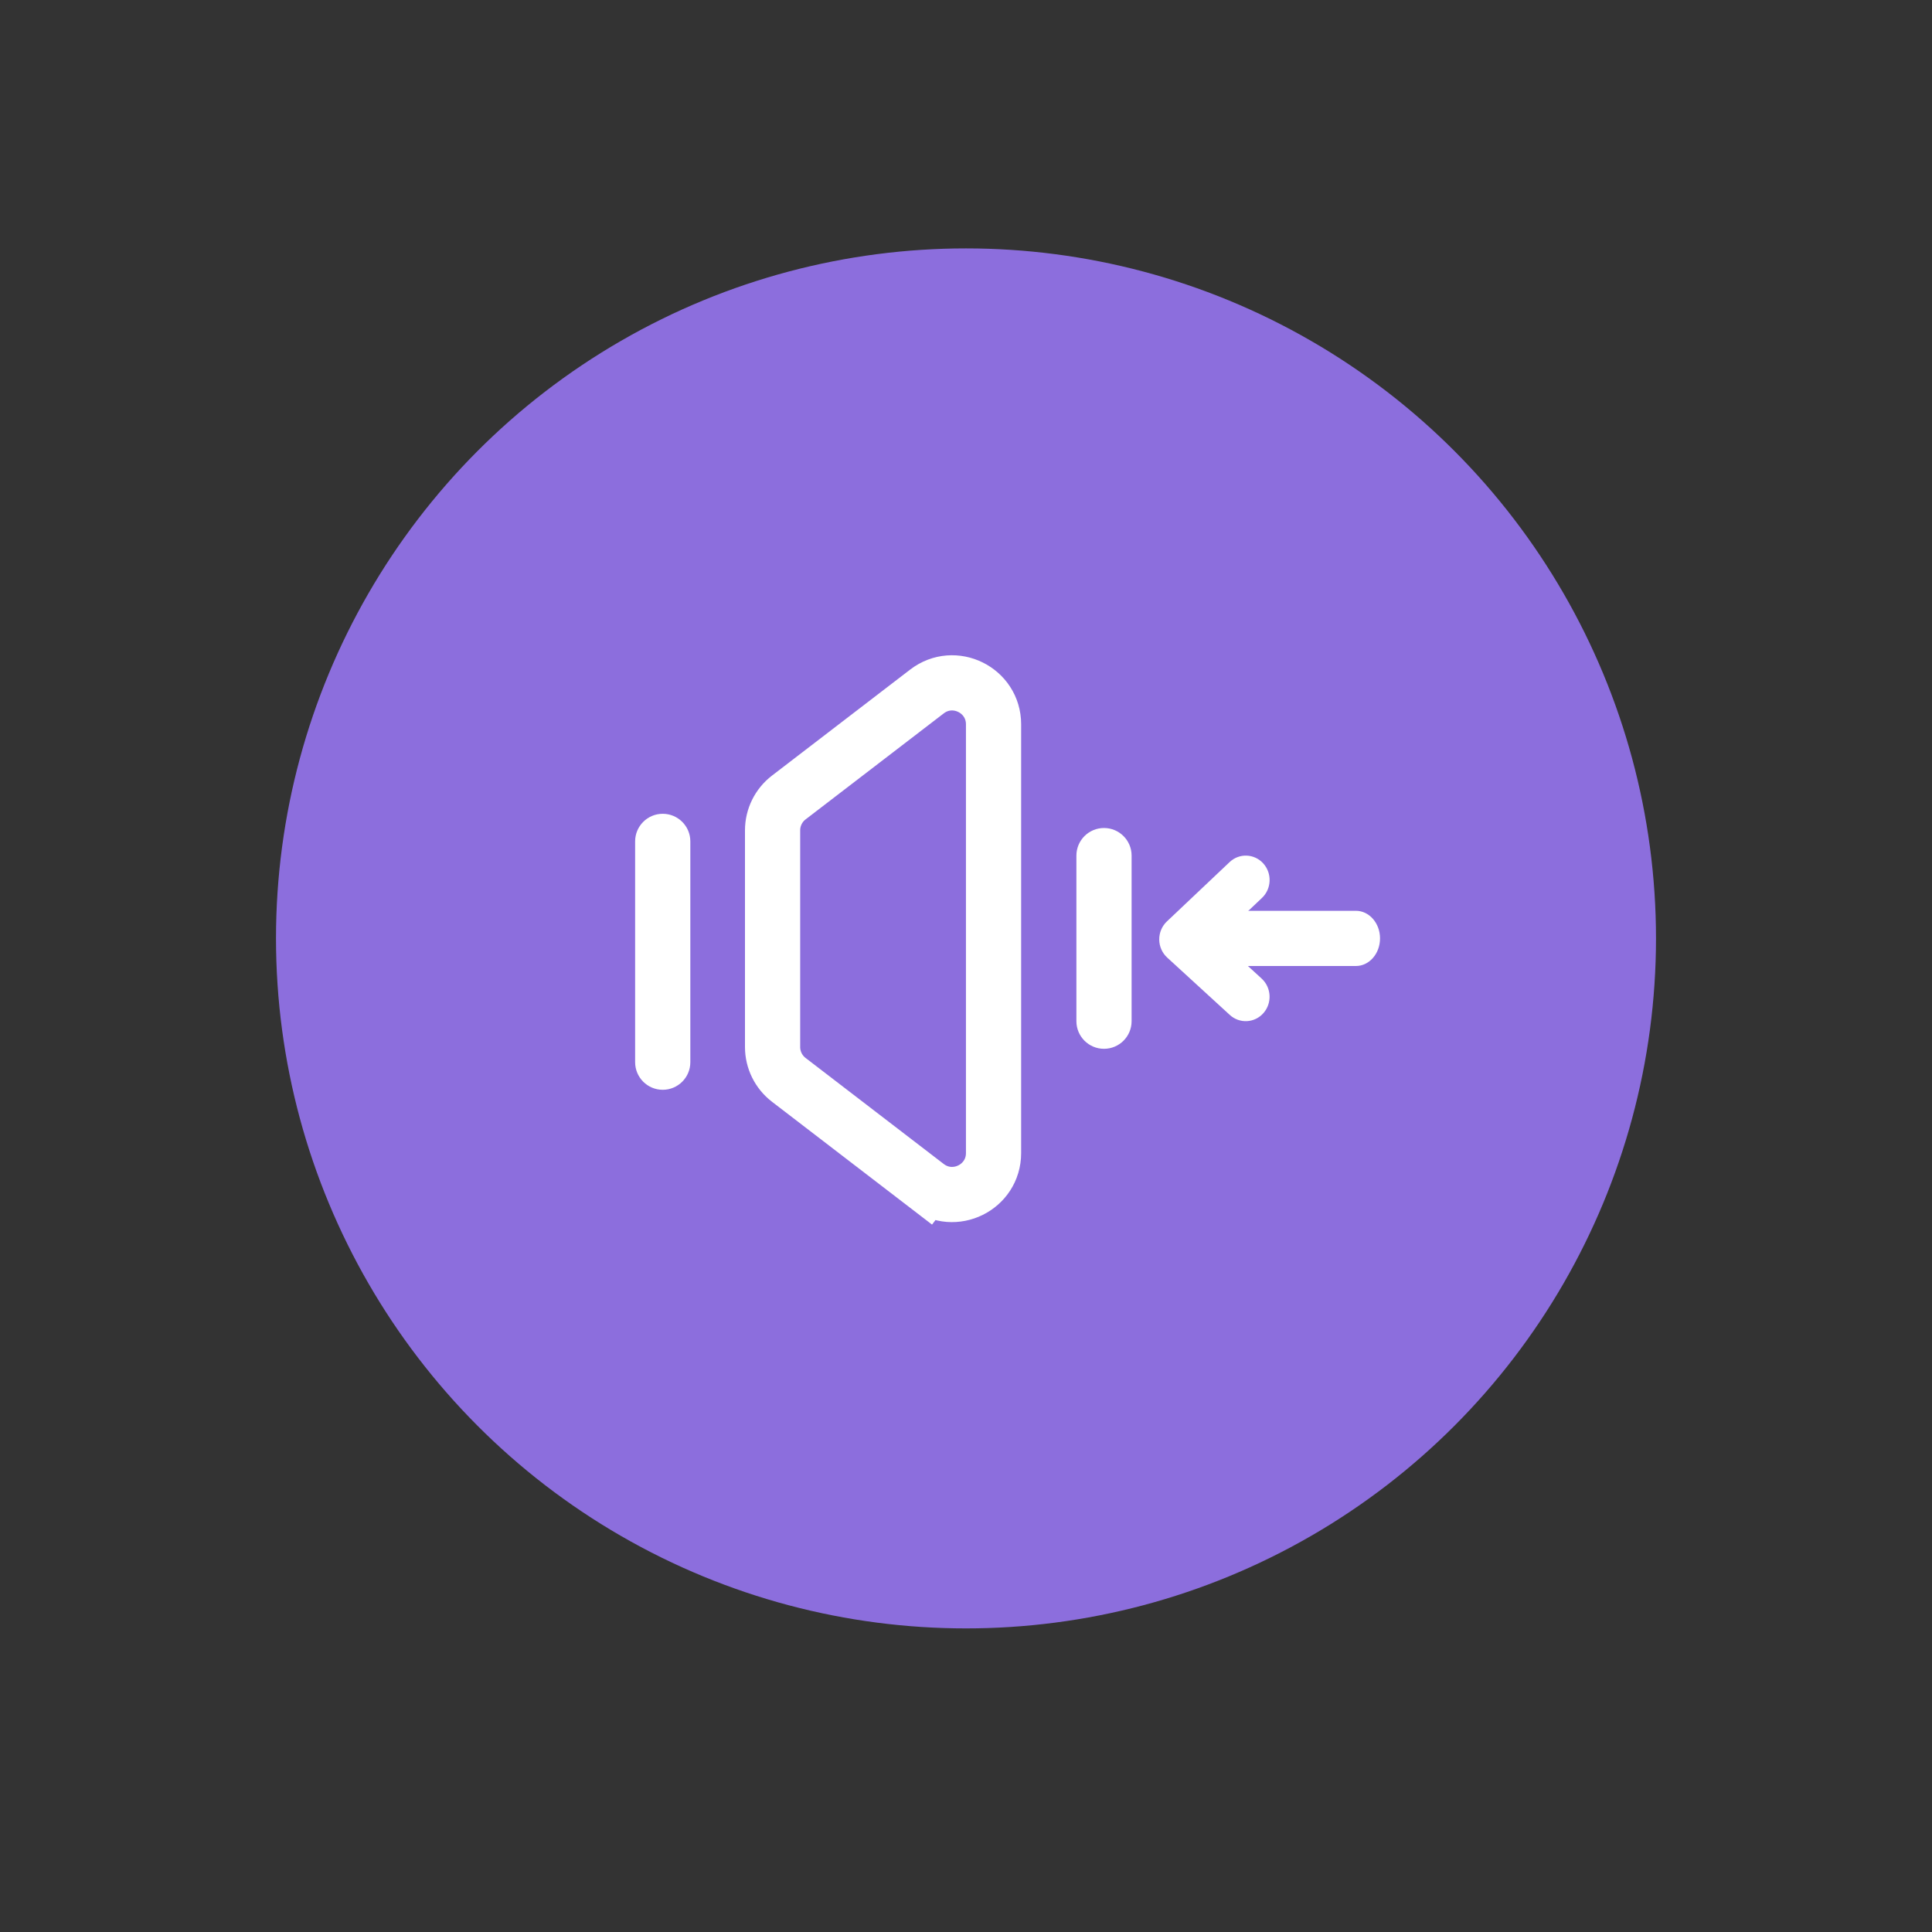
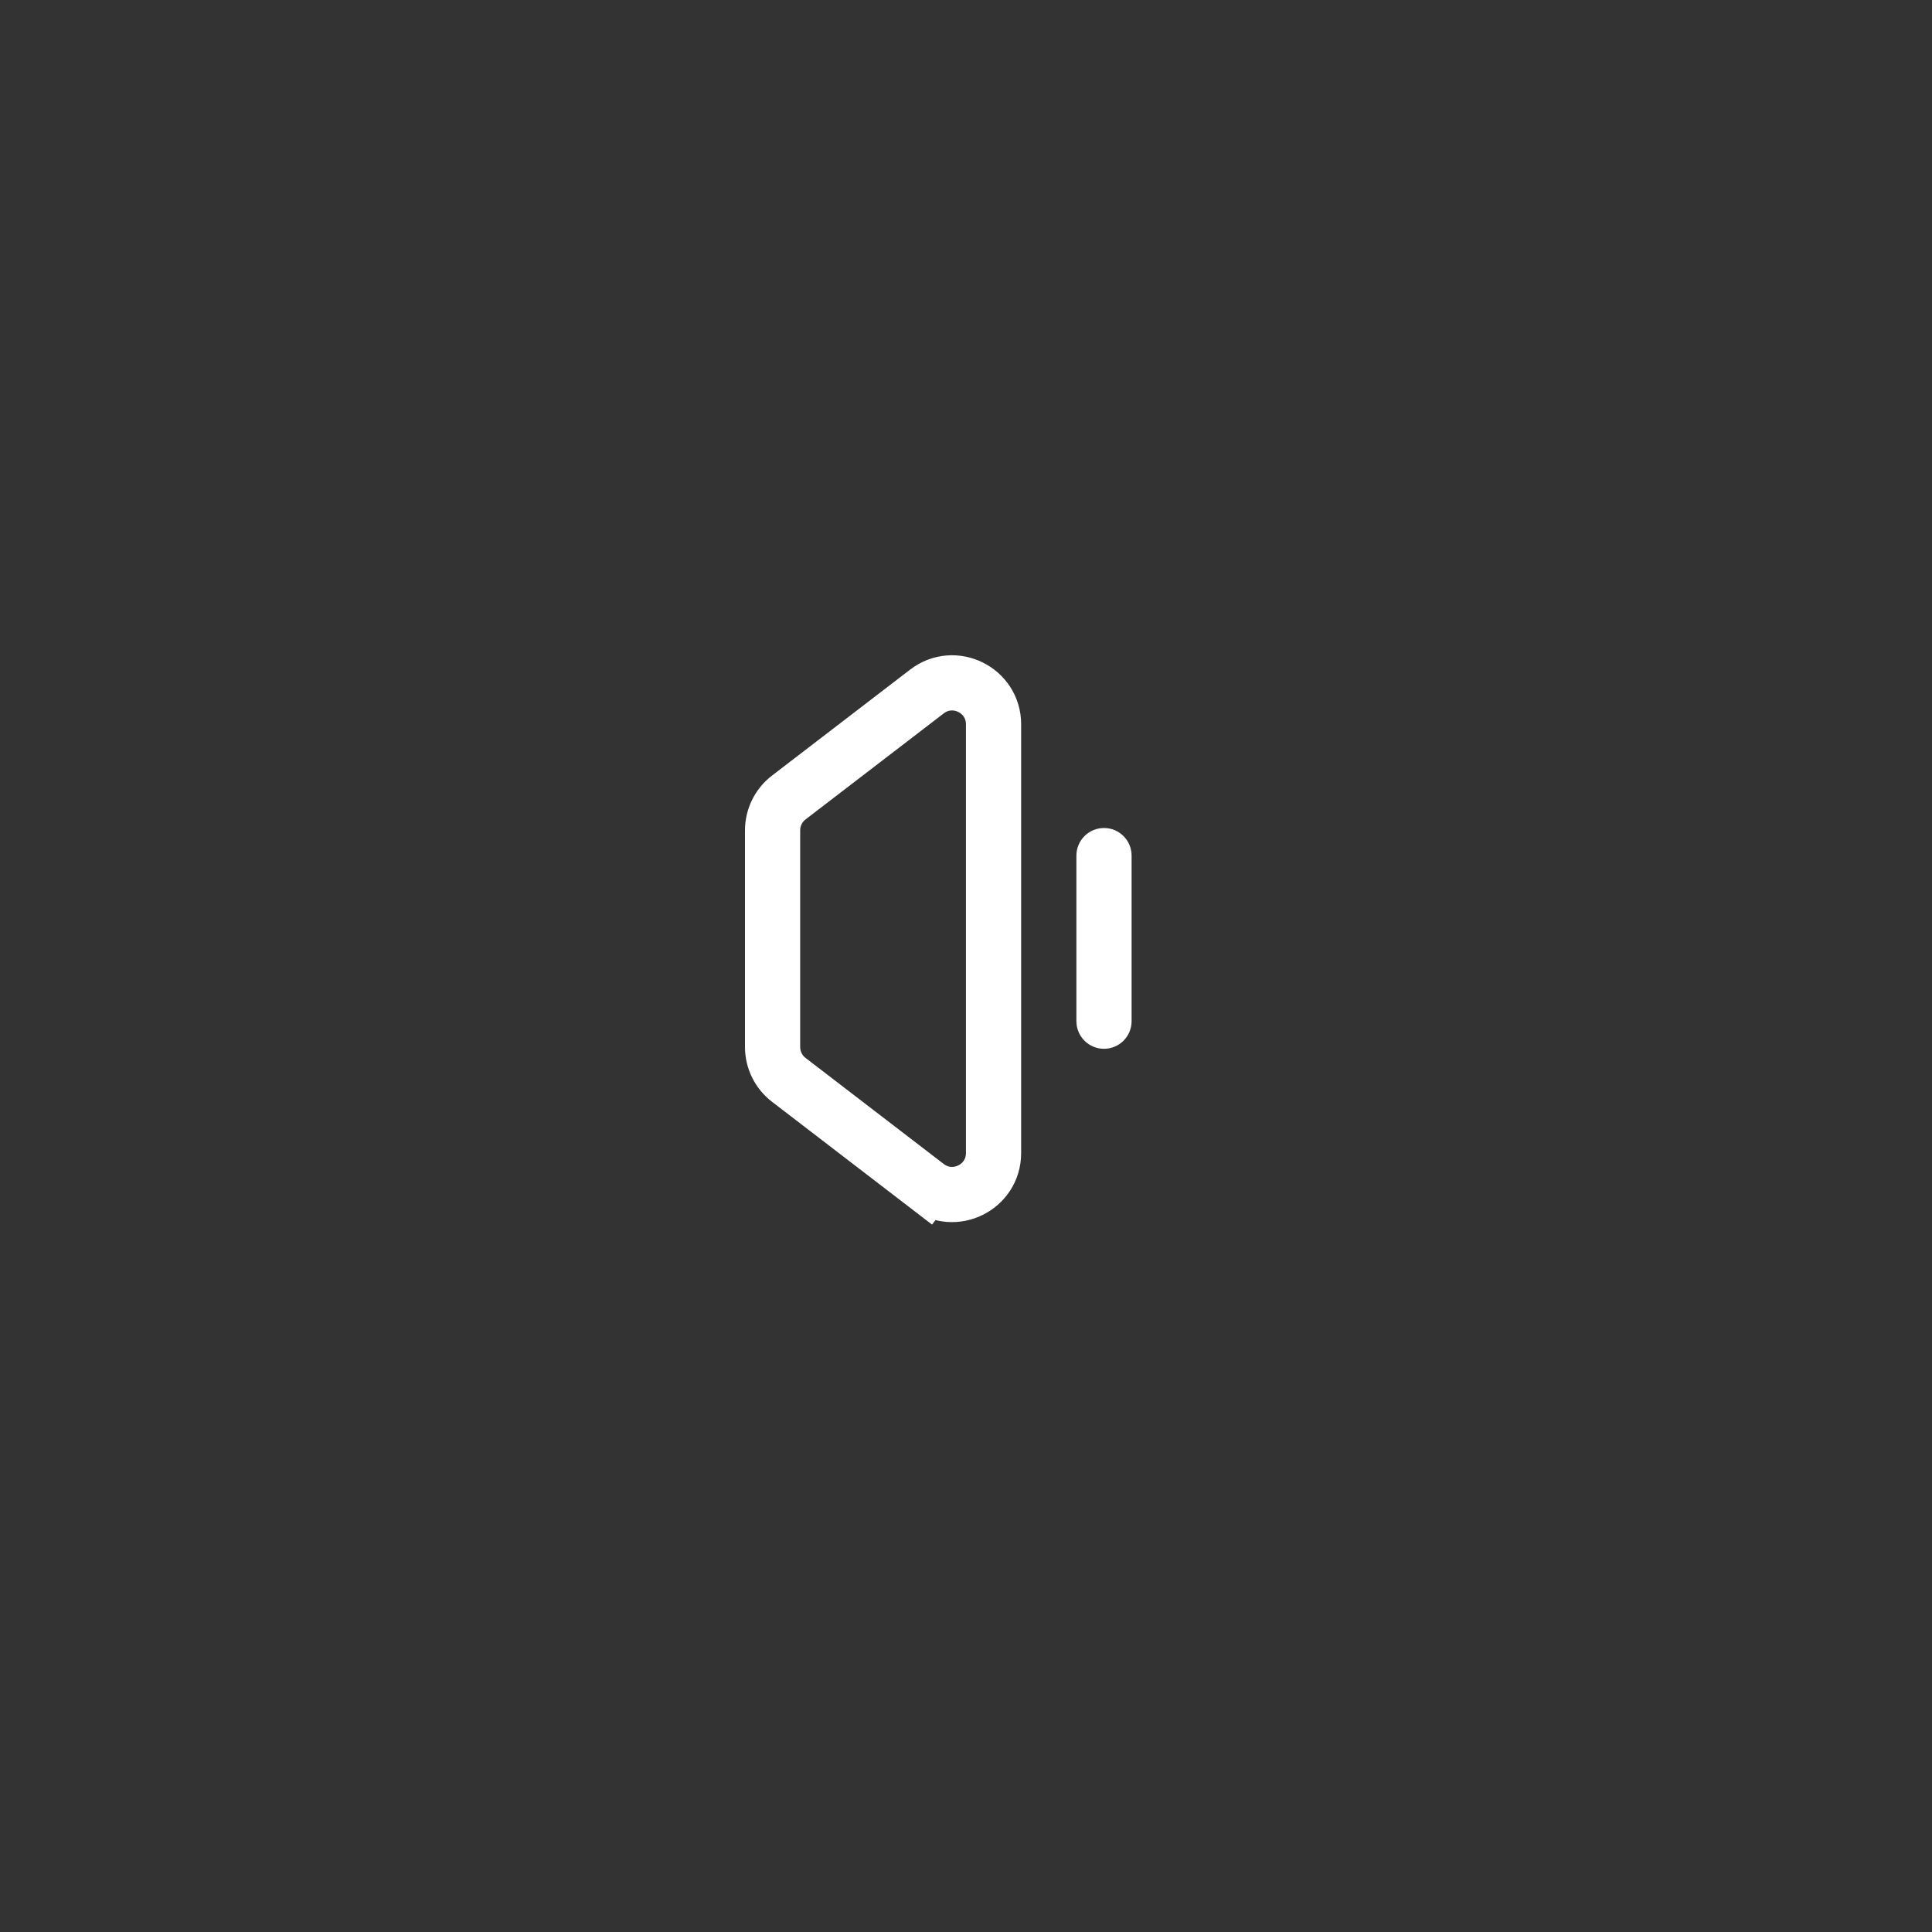
<svg xmlns="http://www.w3.org/2000/svg" fill="none" height="70" viewBox="0 0 70 70" width="70">
  <rect x="0" y="0" width="70" height="70" fill="#333333" stroke="none" />
-   <circle cx="35" cy="34" fill="#8c6edd" r="25" />
  <path clip-rule="evenodd" d="m40 38c-.552 0-1-.448-1-1v-6c0-.552.448-1 1-1s1 .448 1 1v6c0 .552-.448 1-1 1z" fill="#fff" fill-rule="evenodd" />
-   <path clip-rule="evenodd" d="m24.012 29.485c.552 0 1 .448 1 1v8c0 .552-.448 1-1 1s-1-.448-1-1v-8c0-.552.448-1 1-1z" fill="#fff" fill-rule="evenodd" />
  <path d="m28.579 28.895c-.37.284-.587.724-.587 1.19v7.85c0 .466.217.906.587 1.19l5.006 3.842.609-.793-.609.793c.987.757 2.413.054 2.413-1.19v-15.533c0-1.244-1.426-1.947-2.413-1.19z" stroke="#fff" stroke-width="2" />
  <g clip-rule="evenodd" fill="#fff" fill-rule="evenodd">
-     <path d="m43 34c0-.552.391-1 .874-1h5.253c.482 0 .874.448.874 1s-.391 1-.874 1h-5.253c-.482 0-.874-.448-.874-1z" />
-     <path d="m45.771 31.284c.324.359.302.919-.048 1.25l-1.574 1.49 1.562 1.431c.356.326.386.885.068 1.249s-.864.395-1.22.07l-2.27-2.08c-.181-.166-.286-.403-.288-.652-.002-.249.099-.488.278-.657l2.272-2.15c.35-.332.897-.309 1.221.05z" />
-   </g>
+     </g>
</svg>